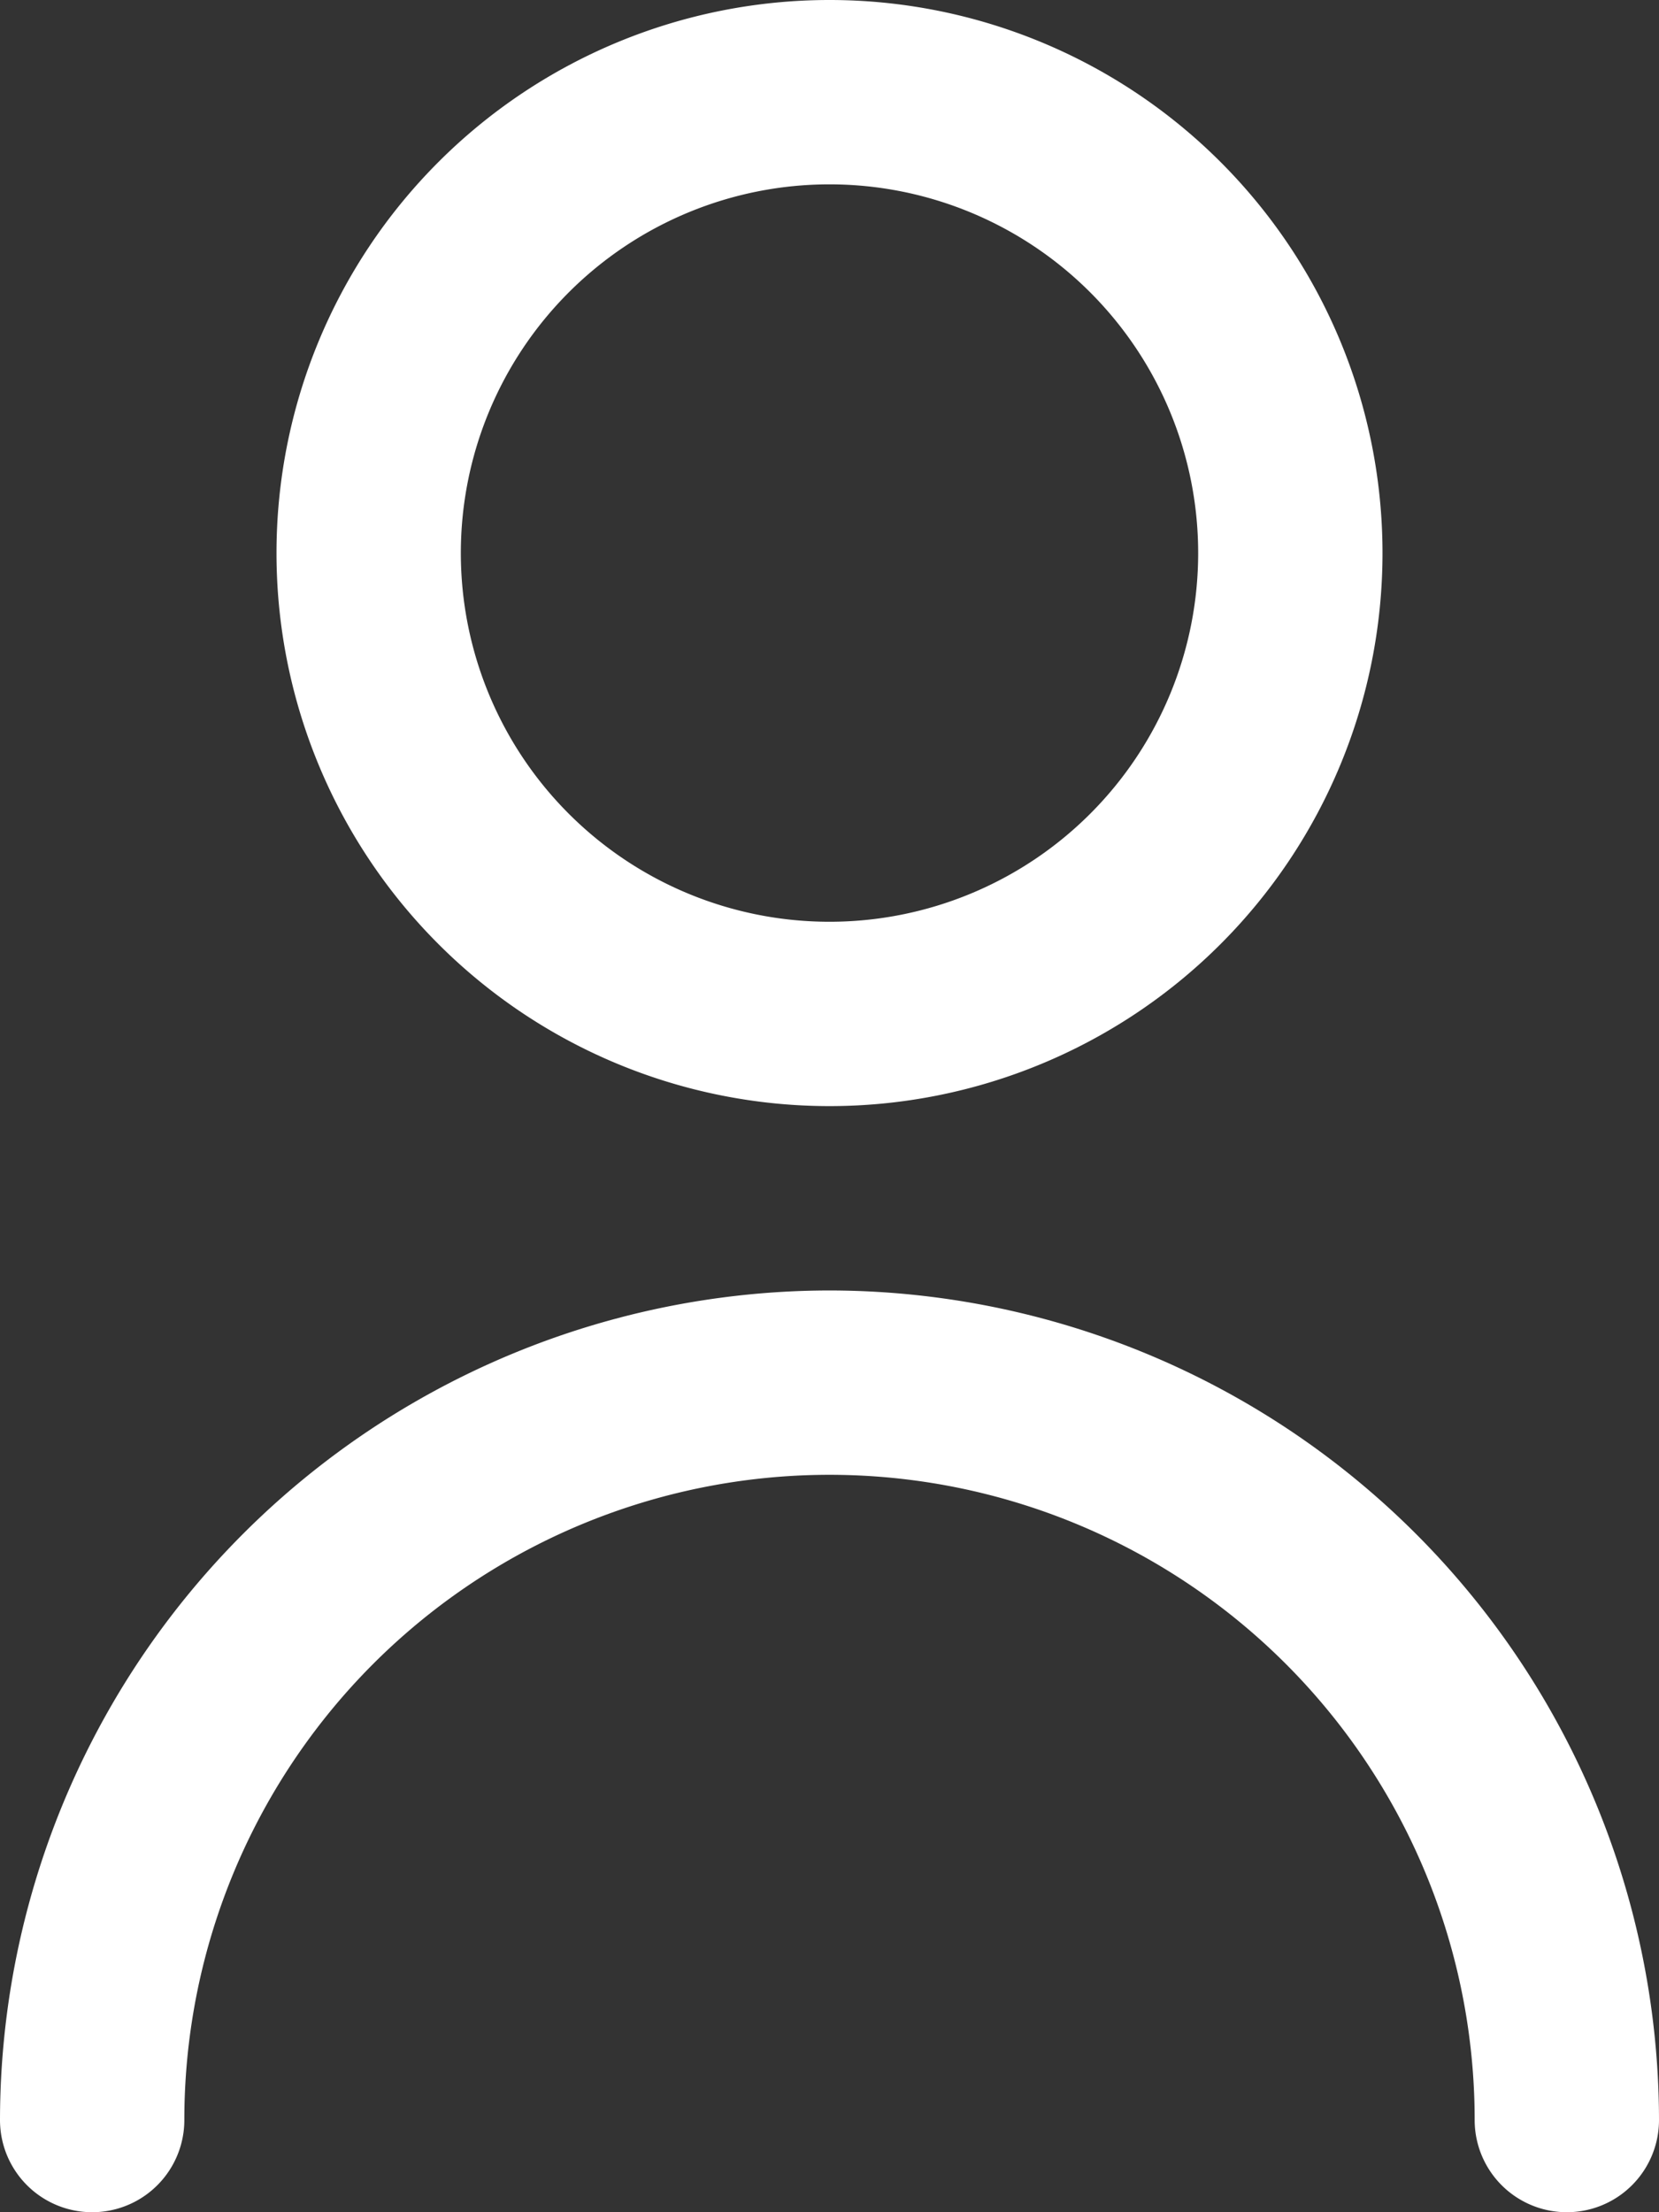
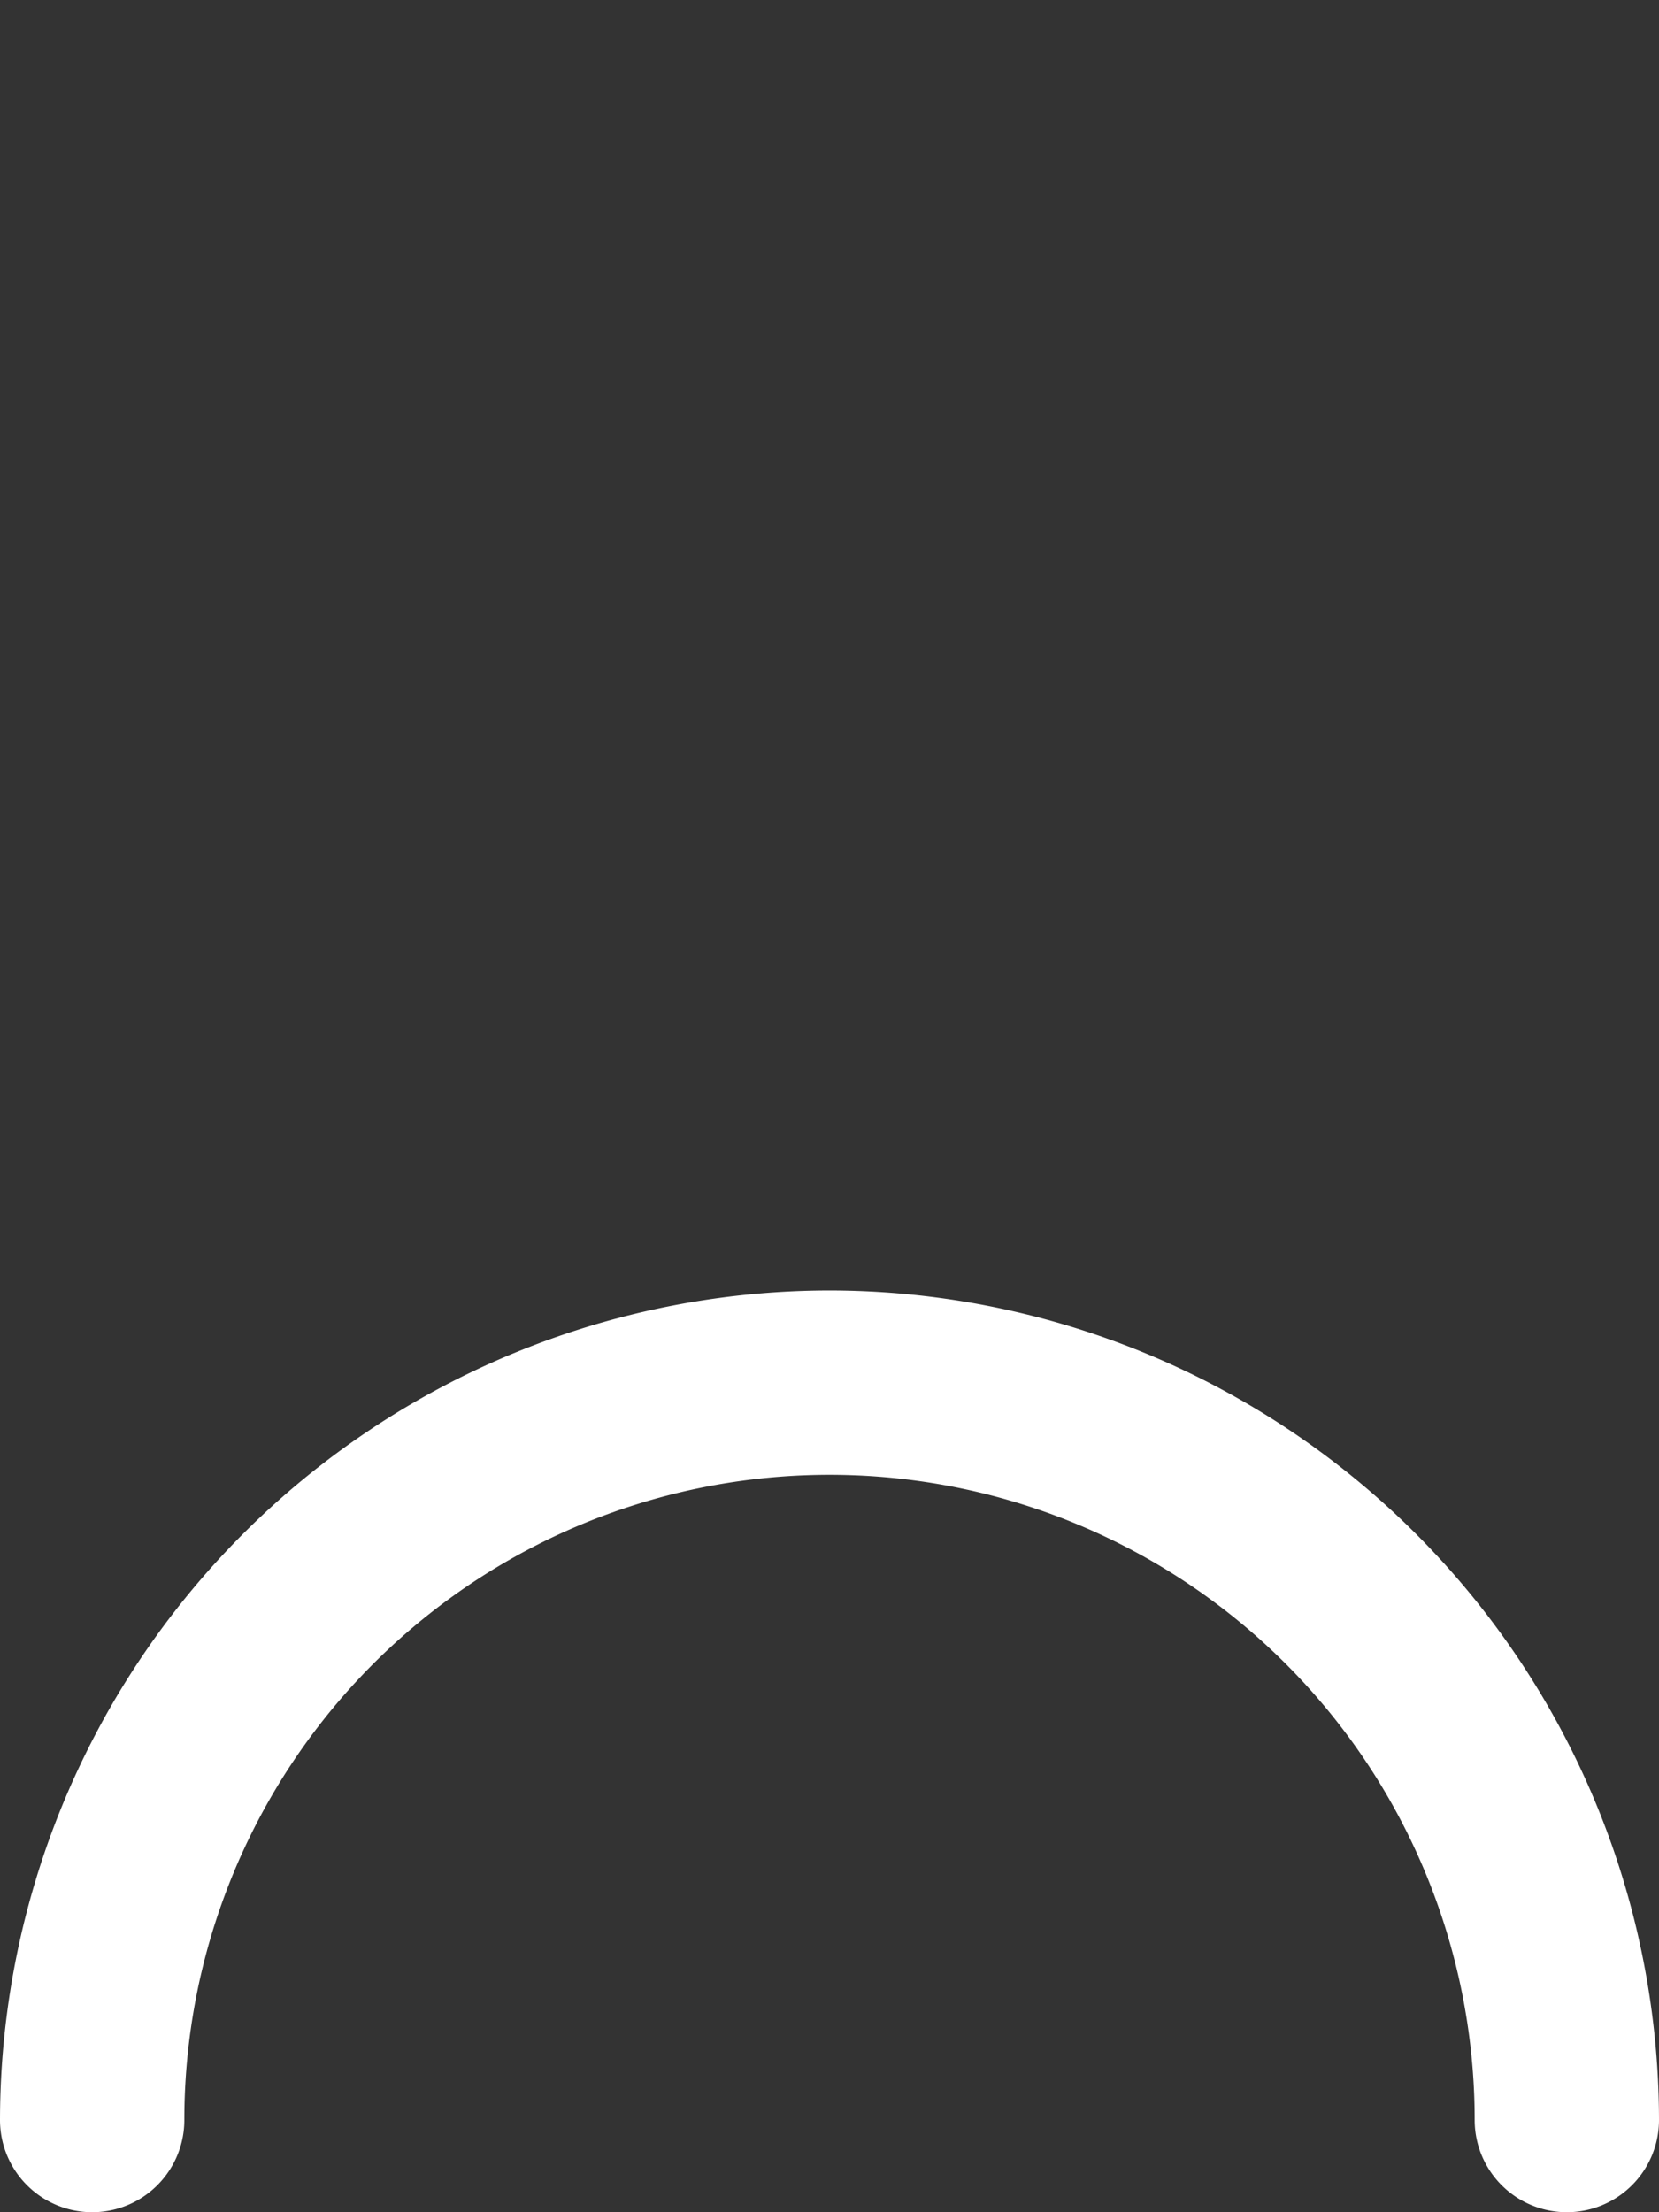
<svg xmlns="http://www.w3.org/2000/svg" width="29.25" height="39" viewBox="0 0 29.25 39">
  <rect x="0" y="0" width="29.25" height="39" fill="#333333" stroke="none" />
  <g id="user" transform="translate(-3)">
-     <path id="Tracciato_520" data-name="Tracciato 520" d="M15.75,19.5A9.75,9.75,0,1,0,6,9.75a9.75,9.75,0,0,0,9.75,9.75Zm0-16.25a6.5,6.5,0,1,1-6.5,6.5,6.5,6.5,0,0,1,6.5-6.5Z" transform="translate(1.875 0)" fill="#fff" />
    <path id="Tracciato_521" data-name="Tracciato 521" d="M17.625,14A14.641,14.641,0,0,0,3,28.625a1.625,1.625,0,1,0,3.25,0,11.375,11.375,0,0,1,22.75,0,1.625,1.625,0,0,0,3.25,0A14.641,14.641,0,0,0,17.625,14Z" transform="translate(0 8.75)" fill="#fff" />
  </g>
</svg>